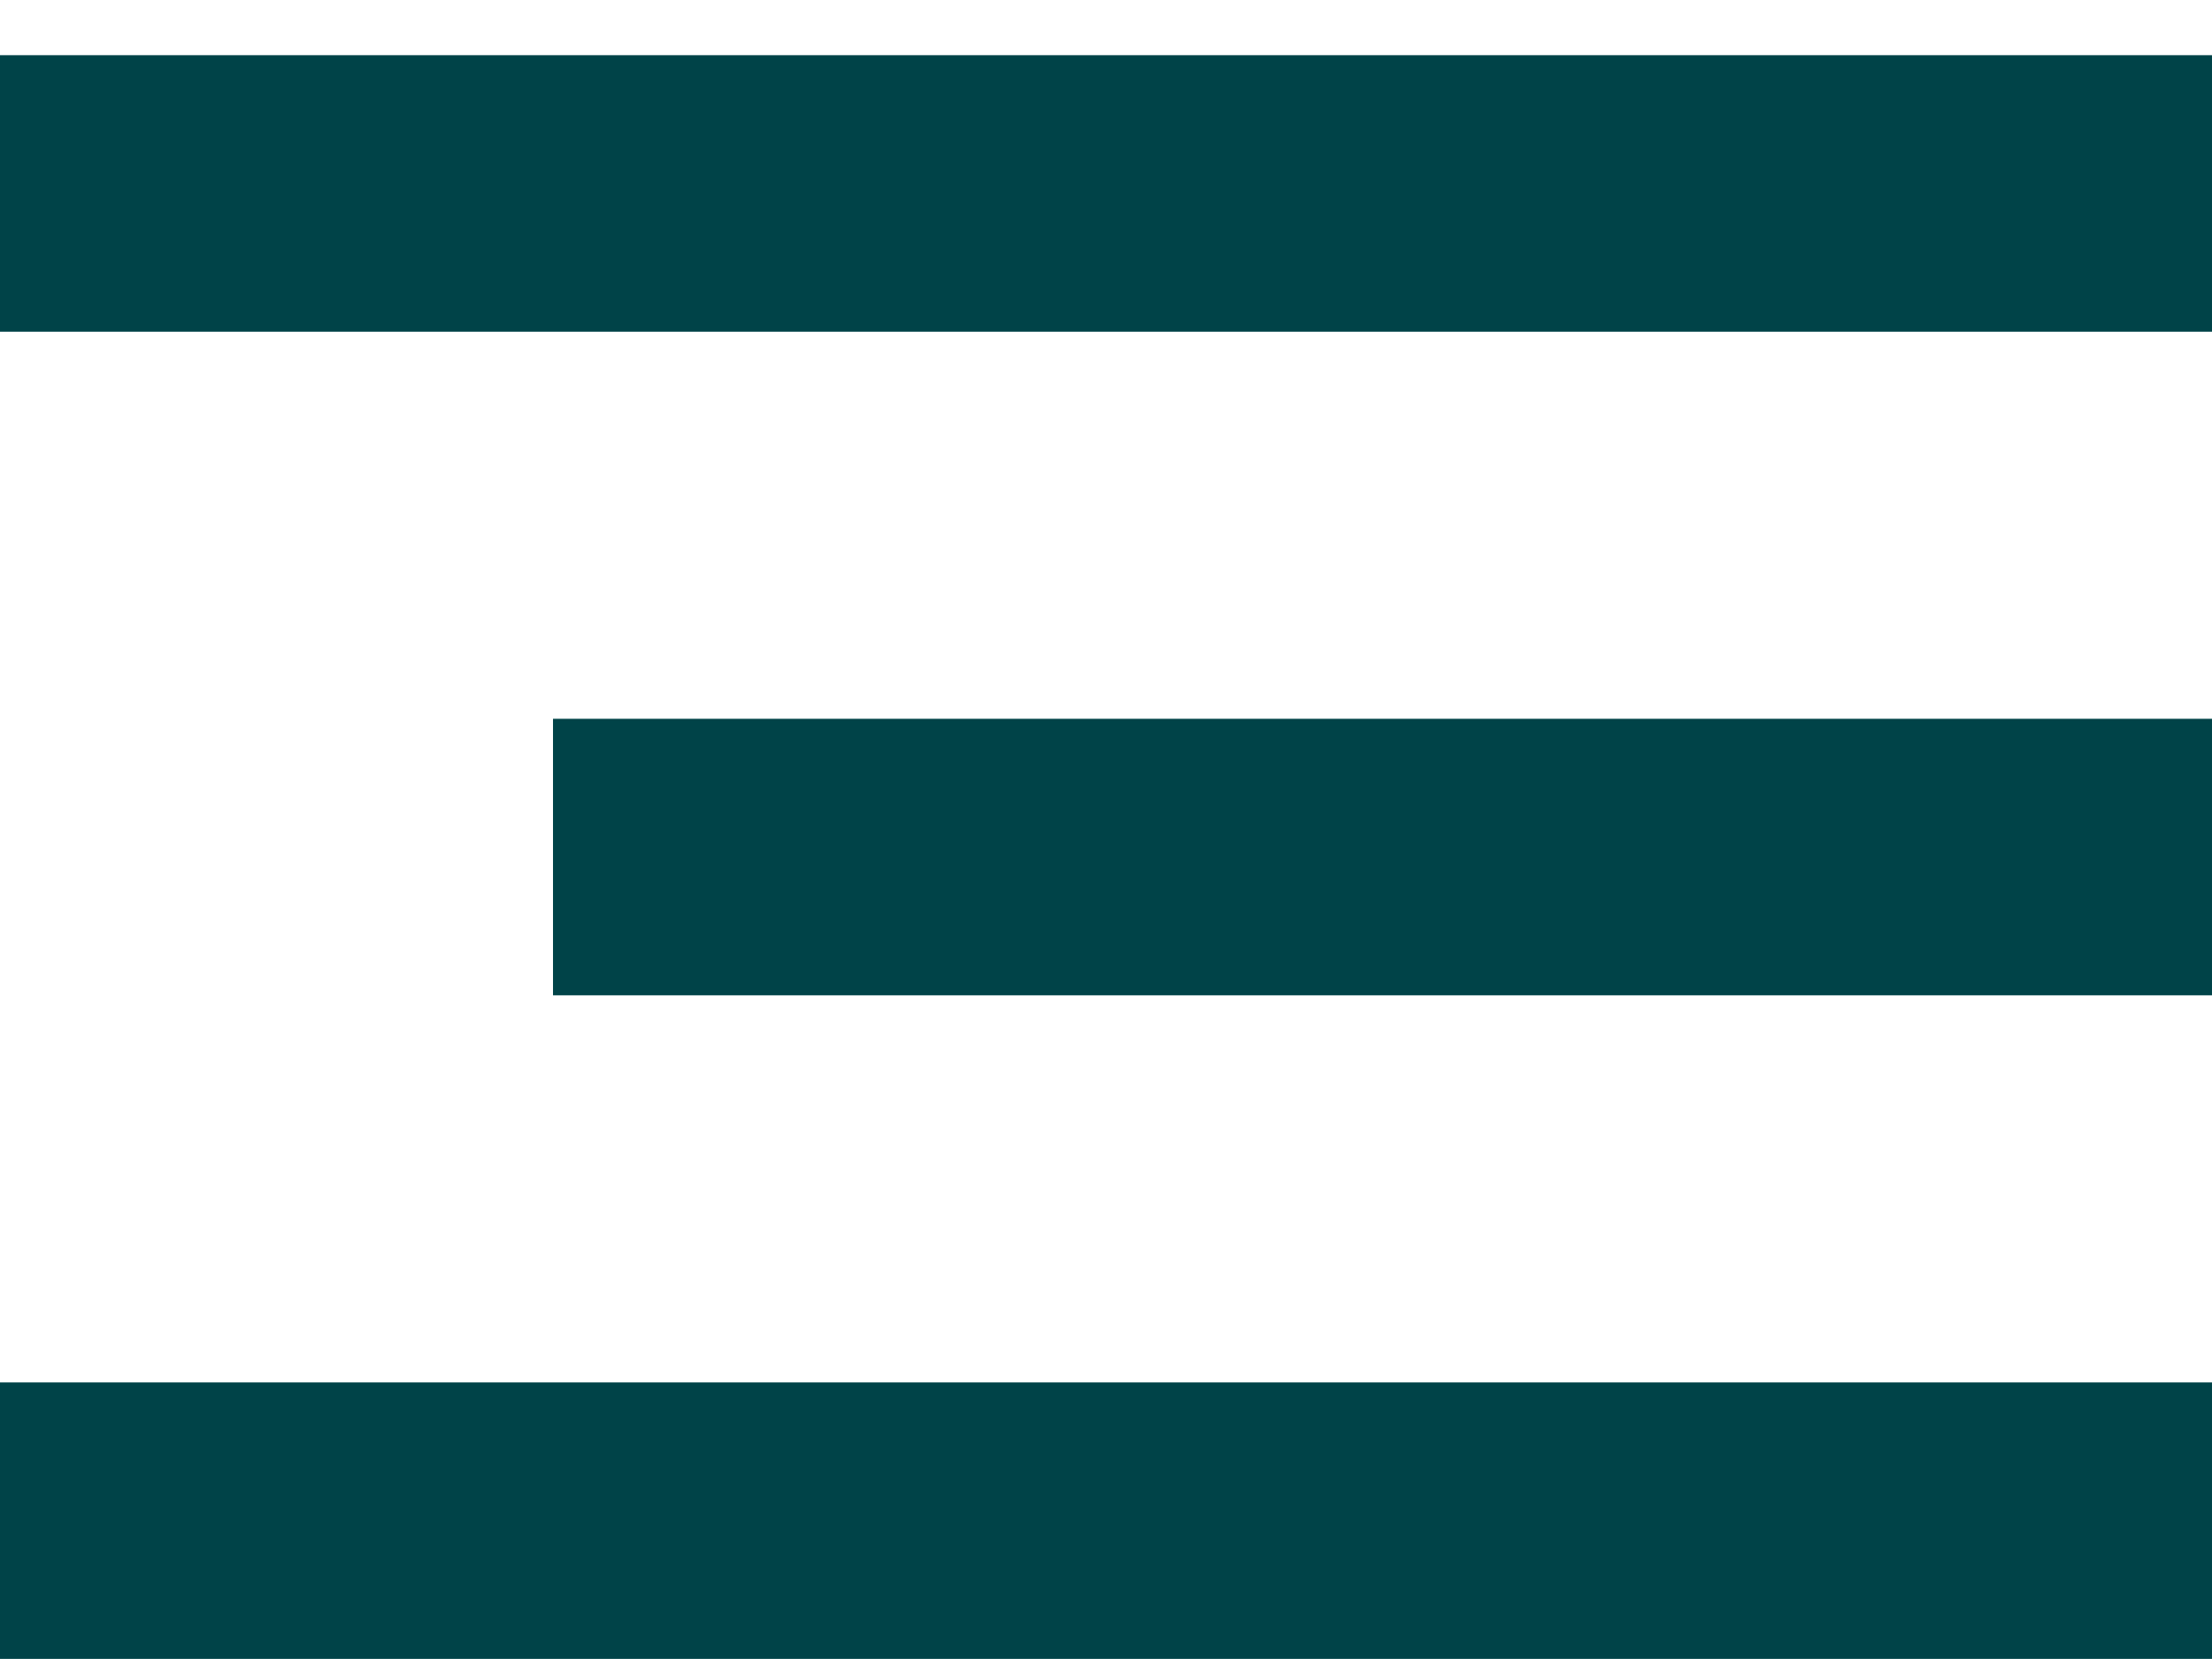
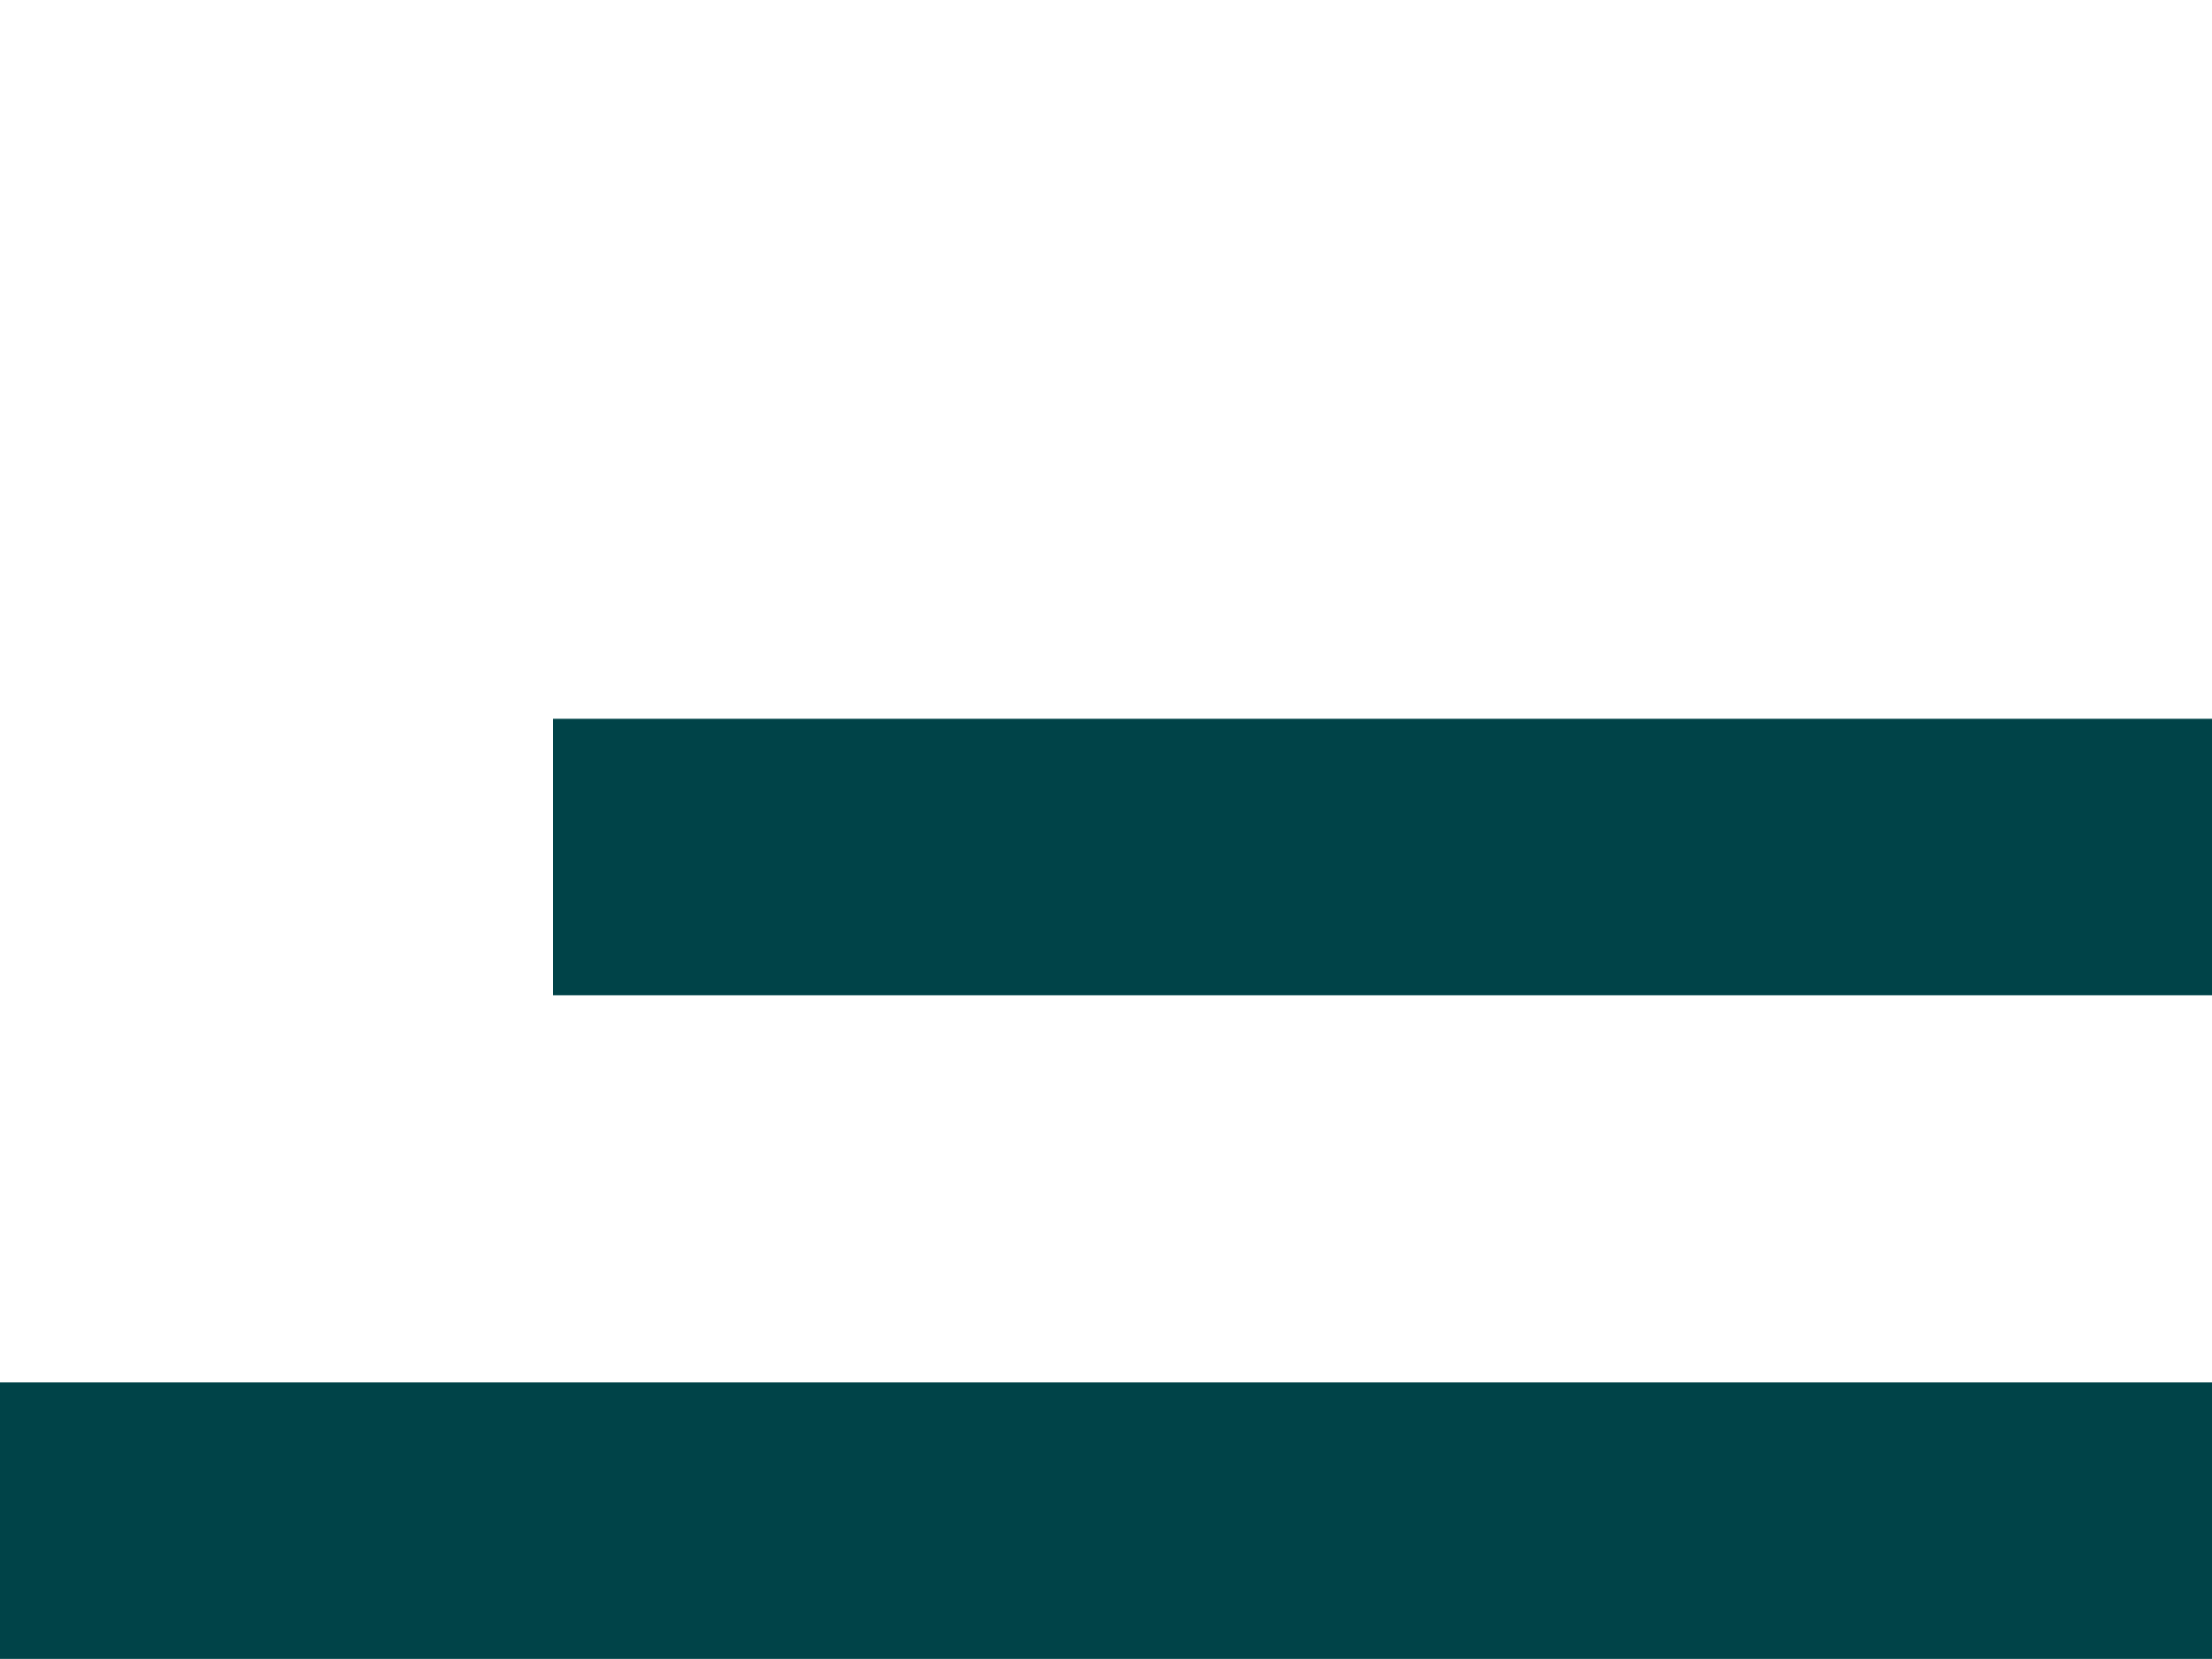
<svg xmlns="http://www.w3.org/2000/svg" width="40" height="30" viewBox="0 0 40 30" fill="none">
-   <line y1="3.498" x2="40" y2="3.498" stroke="#004348" stroke-width="5" />
  <line x1="10" y1="15.498" x2="40" y2="15.498" stroke="#004348" stroke-width="5" />
  <line y1="27.498" x2="40" y2="27.498" stroke="#004348" stroke-width="5" />
</svg>